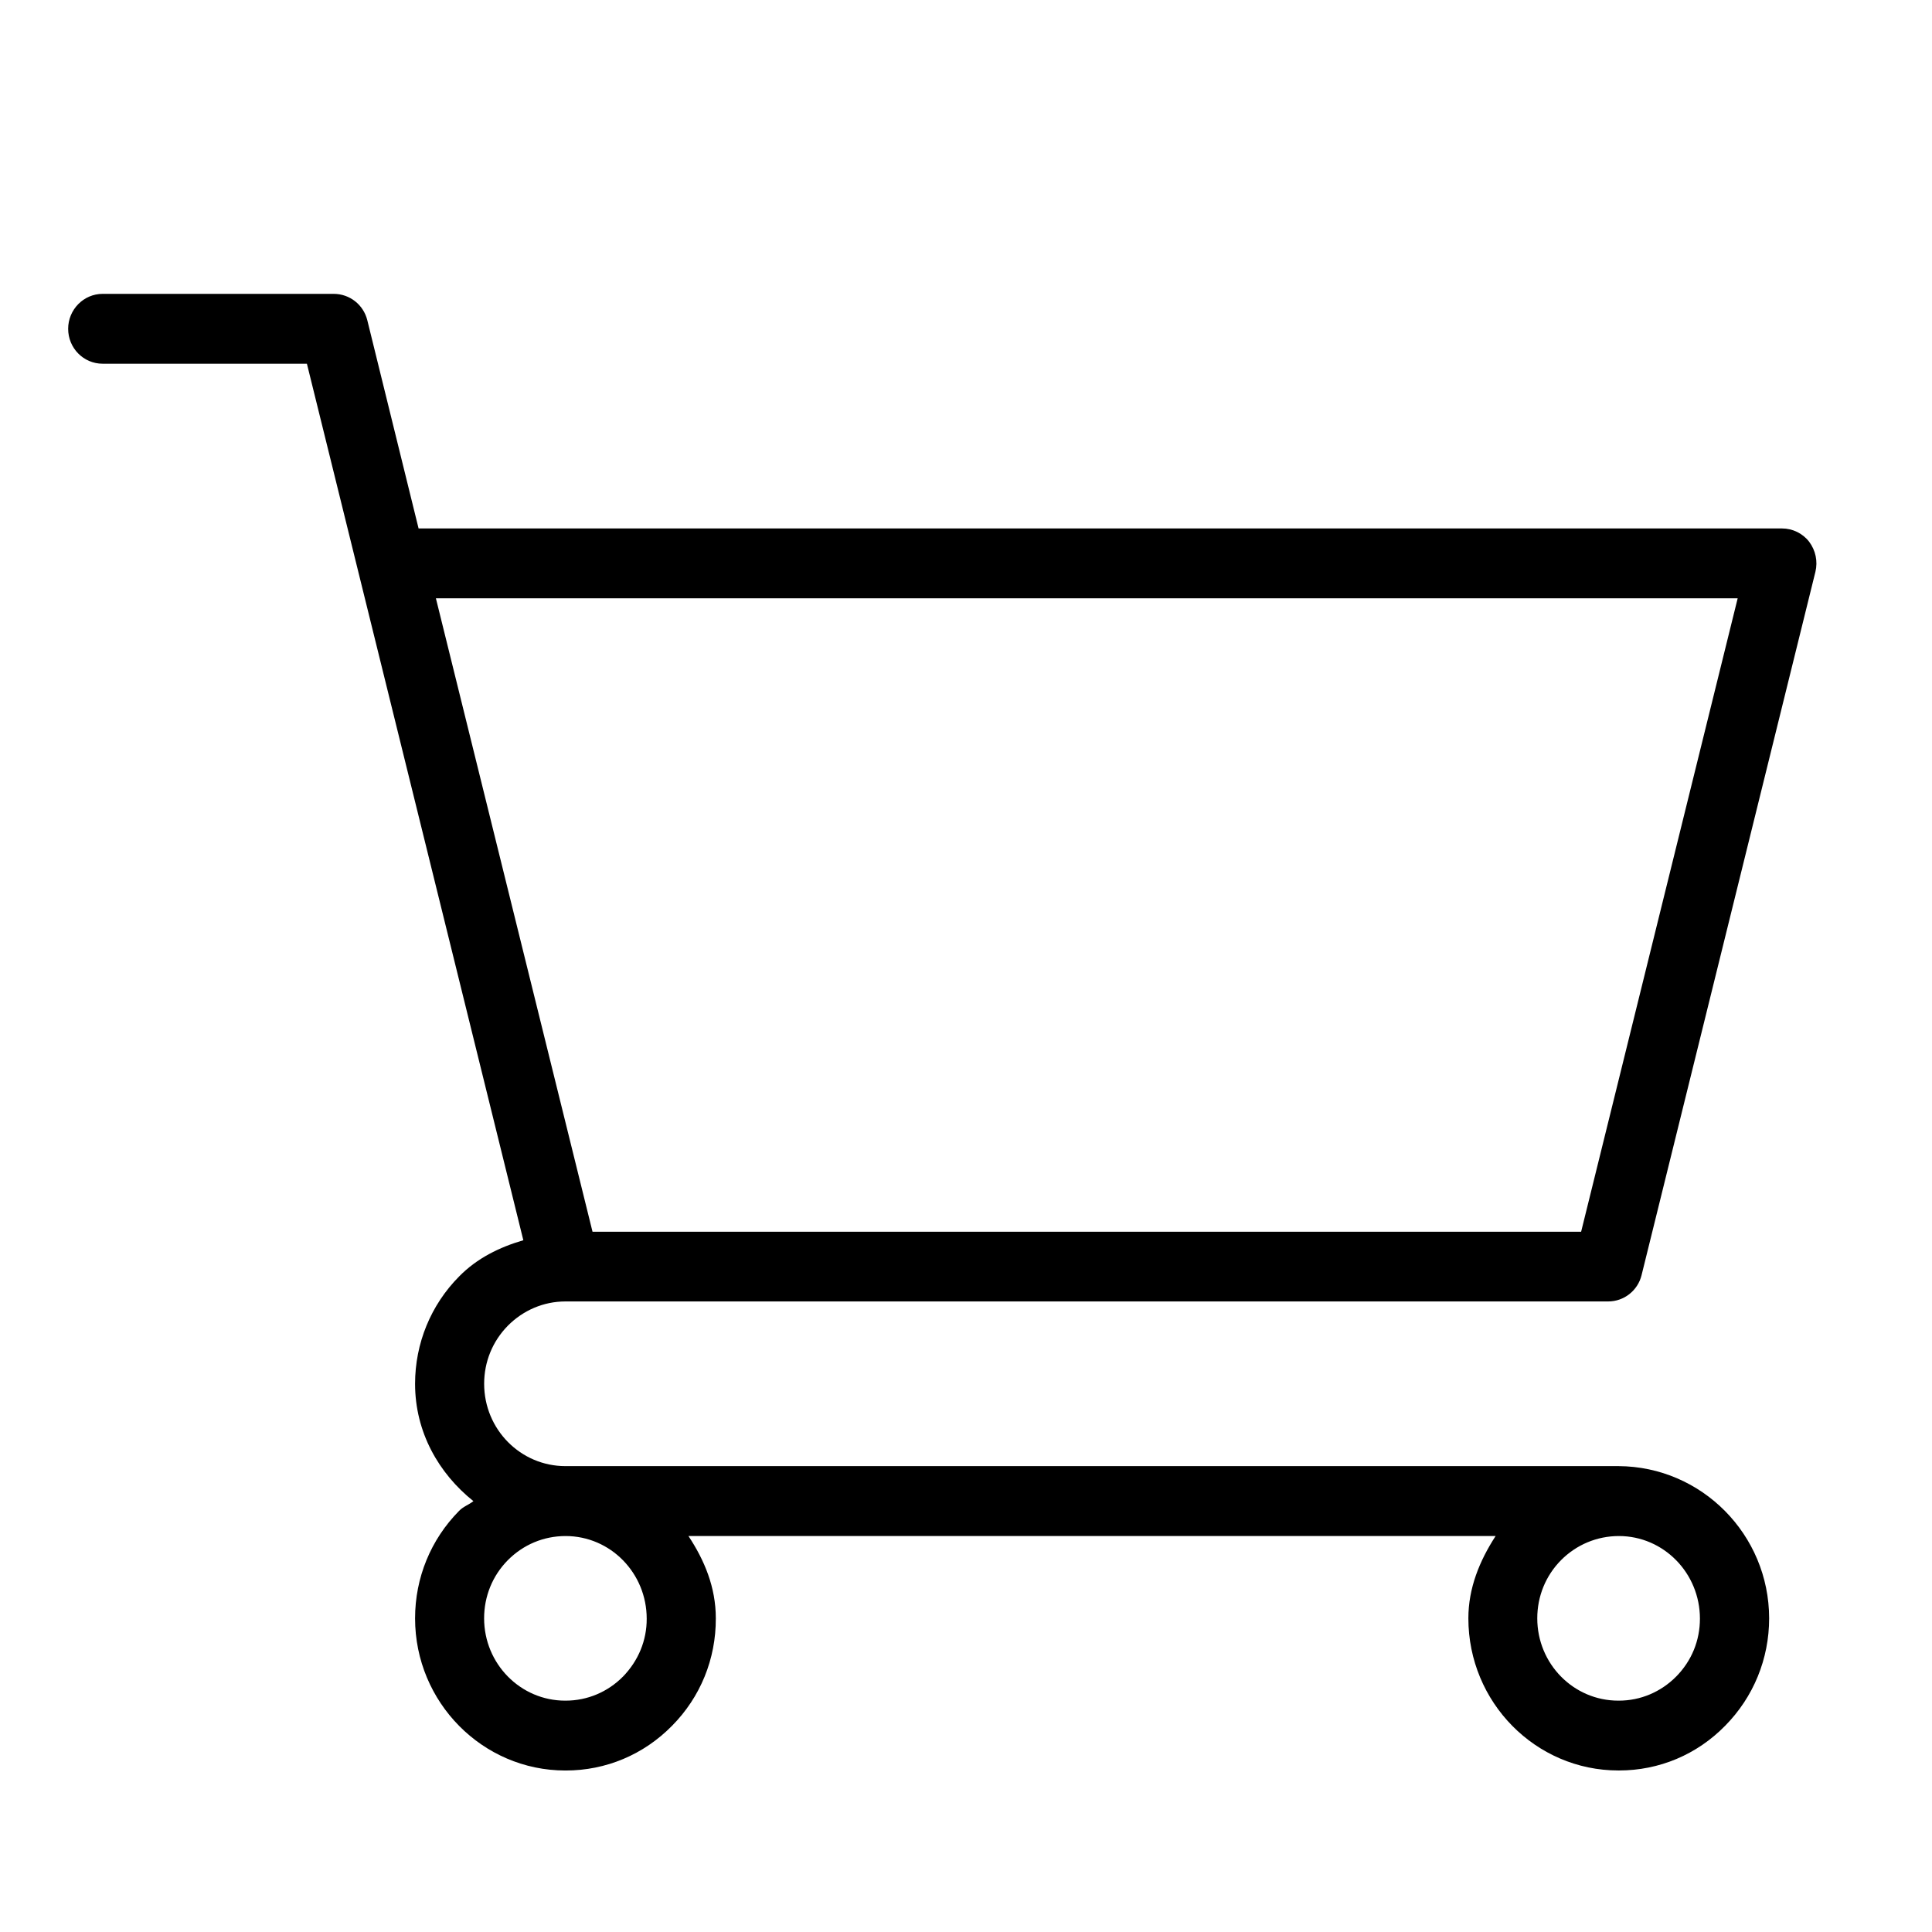
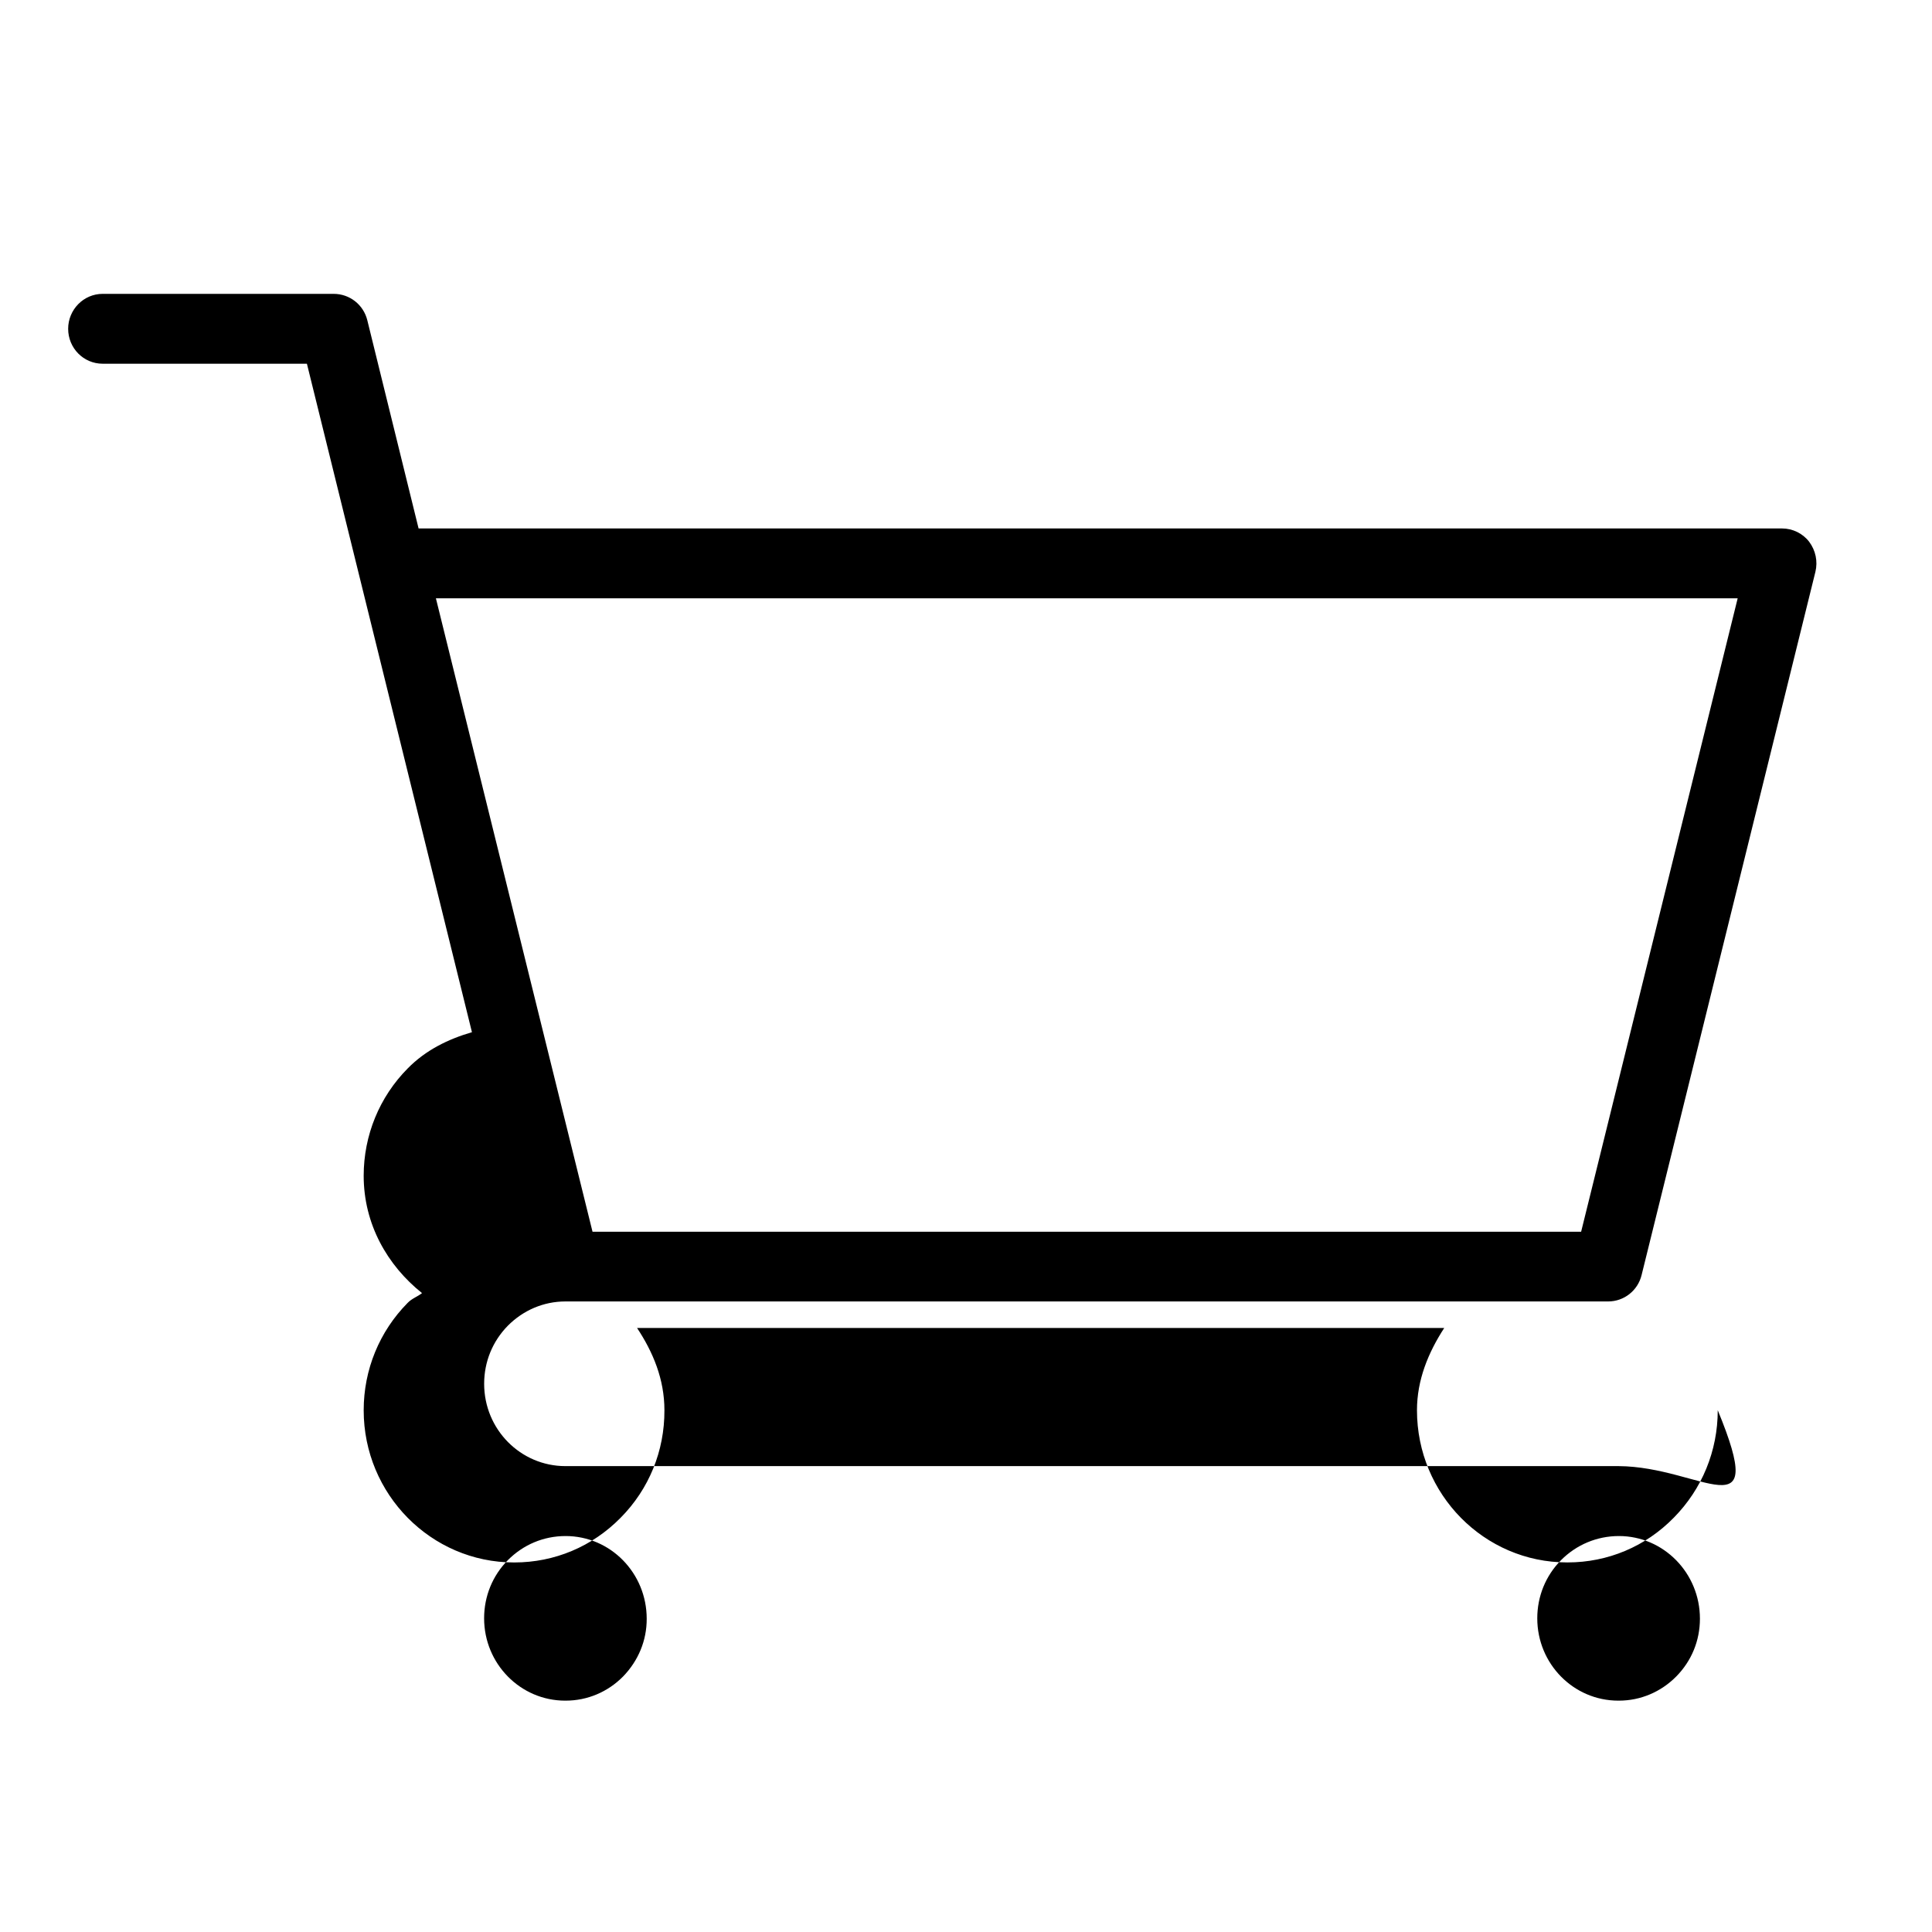
<svg xmlns="http://www.w3.org/2000/svg" version="1.1" id="Layer_1" x="0px" y="0px" width="56.693px" height="56.693px" viewBox="0 0 56.693 56.693" enable-background="new 0 0 56.693 56.693" xml:space="preserve">
  <g>
    <g>
-       <path fill-rule="evenodd" clip-rule="evenodd" d="M422.531,82.213c-0.441-0.204-0.959-0.031-1.201,0.396    c-2.48,4.495-7.176,7.288-12.241,7.288s-9.761-2.793-12.241-7.288c-0.242-0.428-0.768-0.605-1.197-0.396    c-12.051,5.566-12.195,18.235-12.195,18.363c0,0.252,0.096,0.492,0.271,0.667c0.179,0.174,0.413,0.274,0.659,0.274h49.408    c0.246,0,0.488-0.1,0.659-0.274c0.175-0.175,0.271-0.416,0.271-0.667C434.723,100.448,434.578,87.779,422.531,82.213z     M385.364,99.635c0.259-2.79,1.747-10.98,10.308-15.344c2.91,4.644,7.971,7.488,13.417,7.488c5.45,0,10.511-2.845,13.417-7.488    c8.568,4.364,10.049,12.555,10.308,15.344H385.364z M409.089,86.493c5.962,0,10.815-4.914,10.815-10.955V65.522    c0-6.042-4.854-10.953-10.815-10.953c-5.958,0-10.808,4.912-10.808,10.953v10.015C398.281,81.579,403.131,86.493,409.089,86.493z     M400.137,65.522c0-5,4.016-9.071,8.952-9.071c4.94,0,8.956,4.071,8.956,9.071v10.015c0,5-4.016,9.075-8.956,9.075    c-4.937,0-8.952-4.076-8.952-9.075V65.522z" />
-     </g>
+       </g>
  </g>
-   <path fill-rule="evenodd" clip-rule="evenodd" d="M47.495,43.022L47.495,43.022H16.592c-1.315,0-2.385-1.077-2.385-2.416  c0-0.645,0.246-1.246,0.695-1.704c0.451-0.454,1.051-0.712,1.689-0.712l0,0l0,0H47.19c0.466,0,0.87-0.319,0.981-0.773l5.101-20.639  c0.073-0.304,0.008-0.625-0.184-0.881c-0.189-0.246-0.485-0.39-0.797-0.39H12.283L10.779,9.4c-0.111-0.456-0.516-0.777-0.988-0.777  H3.012C2.451,8.623,2,9.088,2,9.648c0,0.567,0.451,1.025,1.012,1.025h5.994l1.508,6.105l4.843,19.616  c-0.7,0.204-1.357,0.525-1.885,1.063c-0.831,0.838-1.292,1.965-1.292,3.15c0,1.417,0.692,2.628,1.712,3.443  c-0.13,0.104-0.3,0.158-0.423,0.288c-0.828,0.839-1.289,1.96-1.289,3.151c0,2.465,1.981,4.465,4.409,4.465c0,0,0.004,0,0.012,0  c1.177,0,2.285-0.463,3.12-1.313c0.831-0.839,1.289-1.958,1.284-3.153c0-0.913-0.334-1.705-0.803-2.415h23.686  c-0.473,0.729-0.8,1.53-0.8,2.415c0,2.465,1.973,4.465,4.404,4.465c0,0,0.008,0,0.016,0c1.177,0,2.285-0.463,3.116-1.313  c0.828-0.839,1.29-1.958,1.29-3.153C51.911,45.031,49.934,43.035,47.495,43.022z M50.991,17.556l-4.594,18.588h-29.01l-4.596-18.588  H50.991z M18.977,47.5c0.003,0.639-0.247,1.235-0.693,1.695c-0.45,0.456-1.05,0.709-1.685,0.709h-0.016  c-1.308,0-2.377-1.079-2.377-2.416c0-0.646,0.246-1.25,0.695-1.705c0.451-0.454,1.047-0.709,1.697-0.709  C17.916,45.075,18.977,46.162,18.977,47.5z M49.188,49.195c-0.451,0.456-1.051,0.709-1.682,0.709h-0.019  c-1.312,0-2.377-1.079-2.377-2.416c0-0.646,0.247-1.25,0.696-1.705c0.451-0.454,1.054-0.709,1.7-0.709  c1.312,0,2.377,1.087,2.377,2.425C49.883,48.139,49.641,48.735,49.188,49.195z" />
+   <path fill-rule="evenodd" clip-rule="evenodd" d="M47.495,43.022L47.495,43.022H16.592c-1.315,0-2.385-1.077-2.385-2.416  c0-0.645,0.246-1.246,0.695-1.704c0.451-0.454,1.051-0.712,1.689-0.712l0,0l0,0H47.19c0.466,0,0.87-0.319,0.981-0.773l5.101-20.639  c0.073-0.304,0.008-0.625-0.184-0.881c-0.189-0.246-0.485-0.39-0.797-0.39H12.283L10.779,9.4c-0.111-0.456-0.516-0.777-0.988-0.777  H3.012C2.451,8.623,2,9.088,2,9.648c0,0.567,0.451,1.025,1.012,1.025h5.994l4.843,19.616  c-0.7,0.204-1.357,0.525-1.885,1.063c-0.831,0.838-1.292,1.965-1.292,3.15c0,1.417,0.692,2.628,1.712,3.443  c-0.13,0.104-0.3,0.158-0.423,0.288c-0.828,0.839-1.289,1.96-1.289,3.151c0,2.465,1.981,4.465,4.409,4.465c0,0,0.004,0,0.012,0  c1.177,0,2.285-0.463,3.12-1.313c0.831-0.839,1.289-1.958,1.284-3.153c0-0.913-0.334-1.705-0.803-2.415h23.686  c-0.473,0.729-0.8,1.53-0.8,2.415c0,2.465,1.973,4.465,4.404,4.465c0,0,0.008,0,0.016,0c1.177,0,2.285-0.463,3.116-1.313  c0.828-0.839,1.29-1.958,1.29-3.153C51.911,45.031,49.934,43.035,47.495,43.022z M50.991,17.556l-4.594,18.588h-29.01l-4.596-18.588  H50.991z M18.977,47.5c0.003,0.639-0.247,1.235-0.693,1.695c-0.45,0.456-1.05,0.709-1.685,0.709h-0.016  c-1.308,0-2.377-1.079-2.377-2.416c0-0.646,0.246-1.25,0.695-1.705c0.451-0.454,1.047-0.709,1.697-0.709  C17.916,45.075,18.977,46.162,18.977,47.5z M49.188,49.195c-0.451,0.456-1.051,0.709-1.682,0.709h-0.019  c-1.312,0-2.377-1.079-2.377-2.416c0-0.646,0.247-1.25,0.696-1.705c0.451-0.454,1.054-0.709,1.7-0.709  c1.312,0,2.377,1.087,2.377,2.425C49.883,48.139,49.641,48.735,49.188,49.195z" />
</svg>